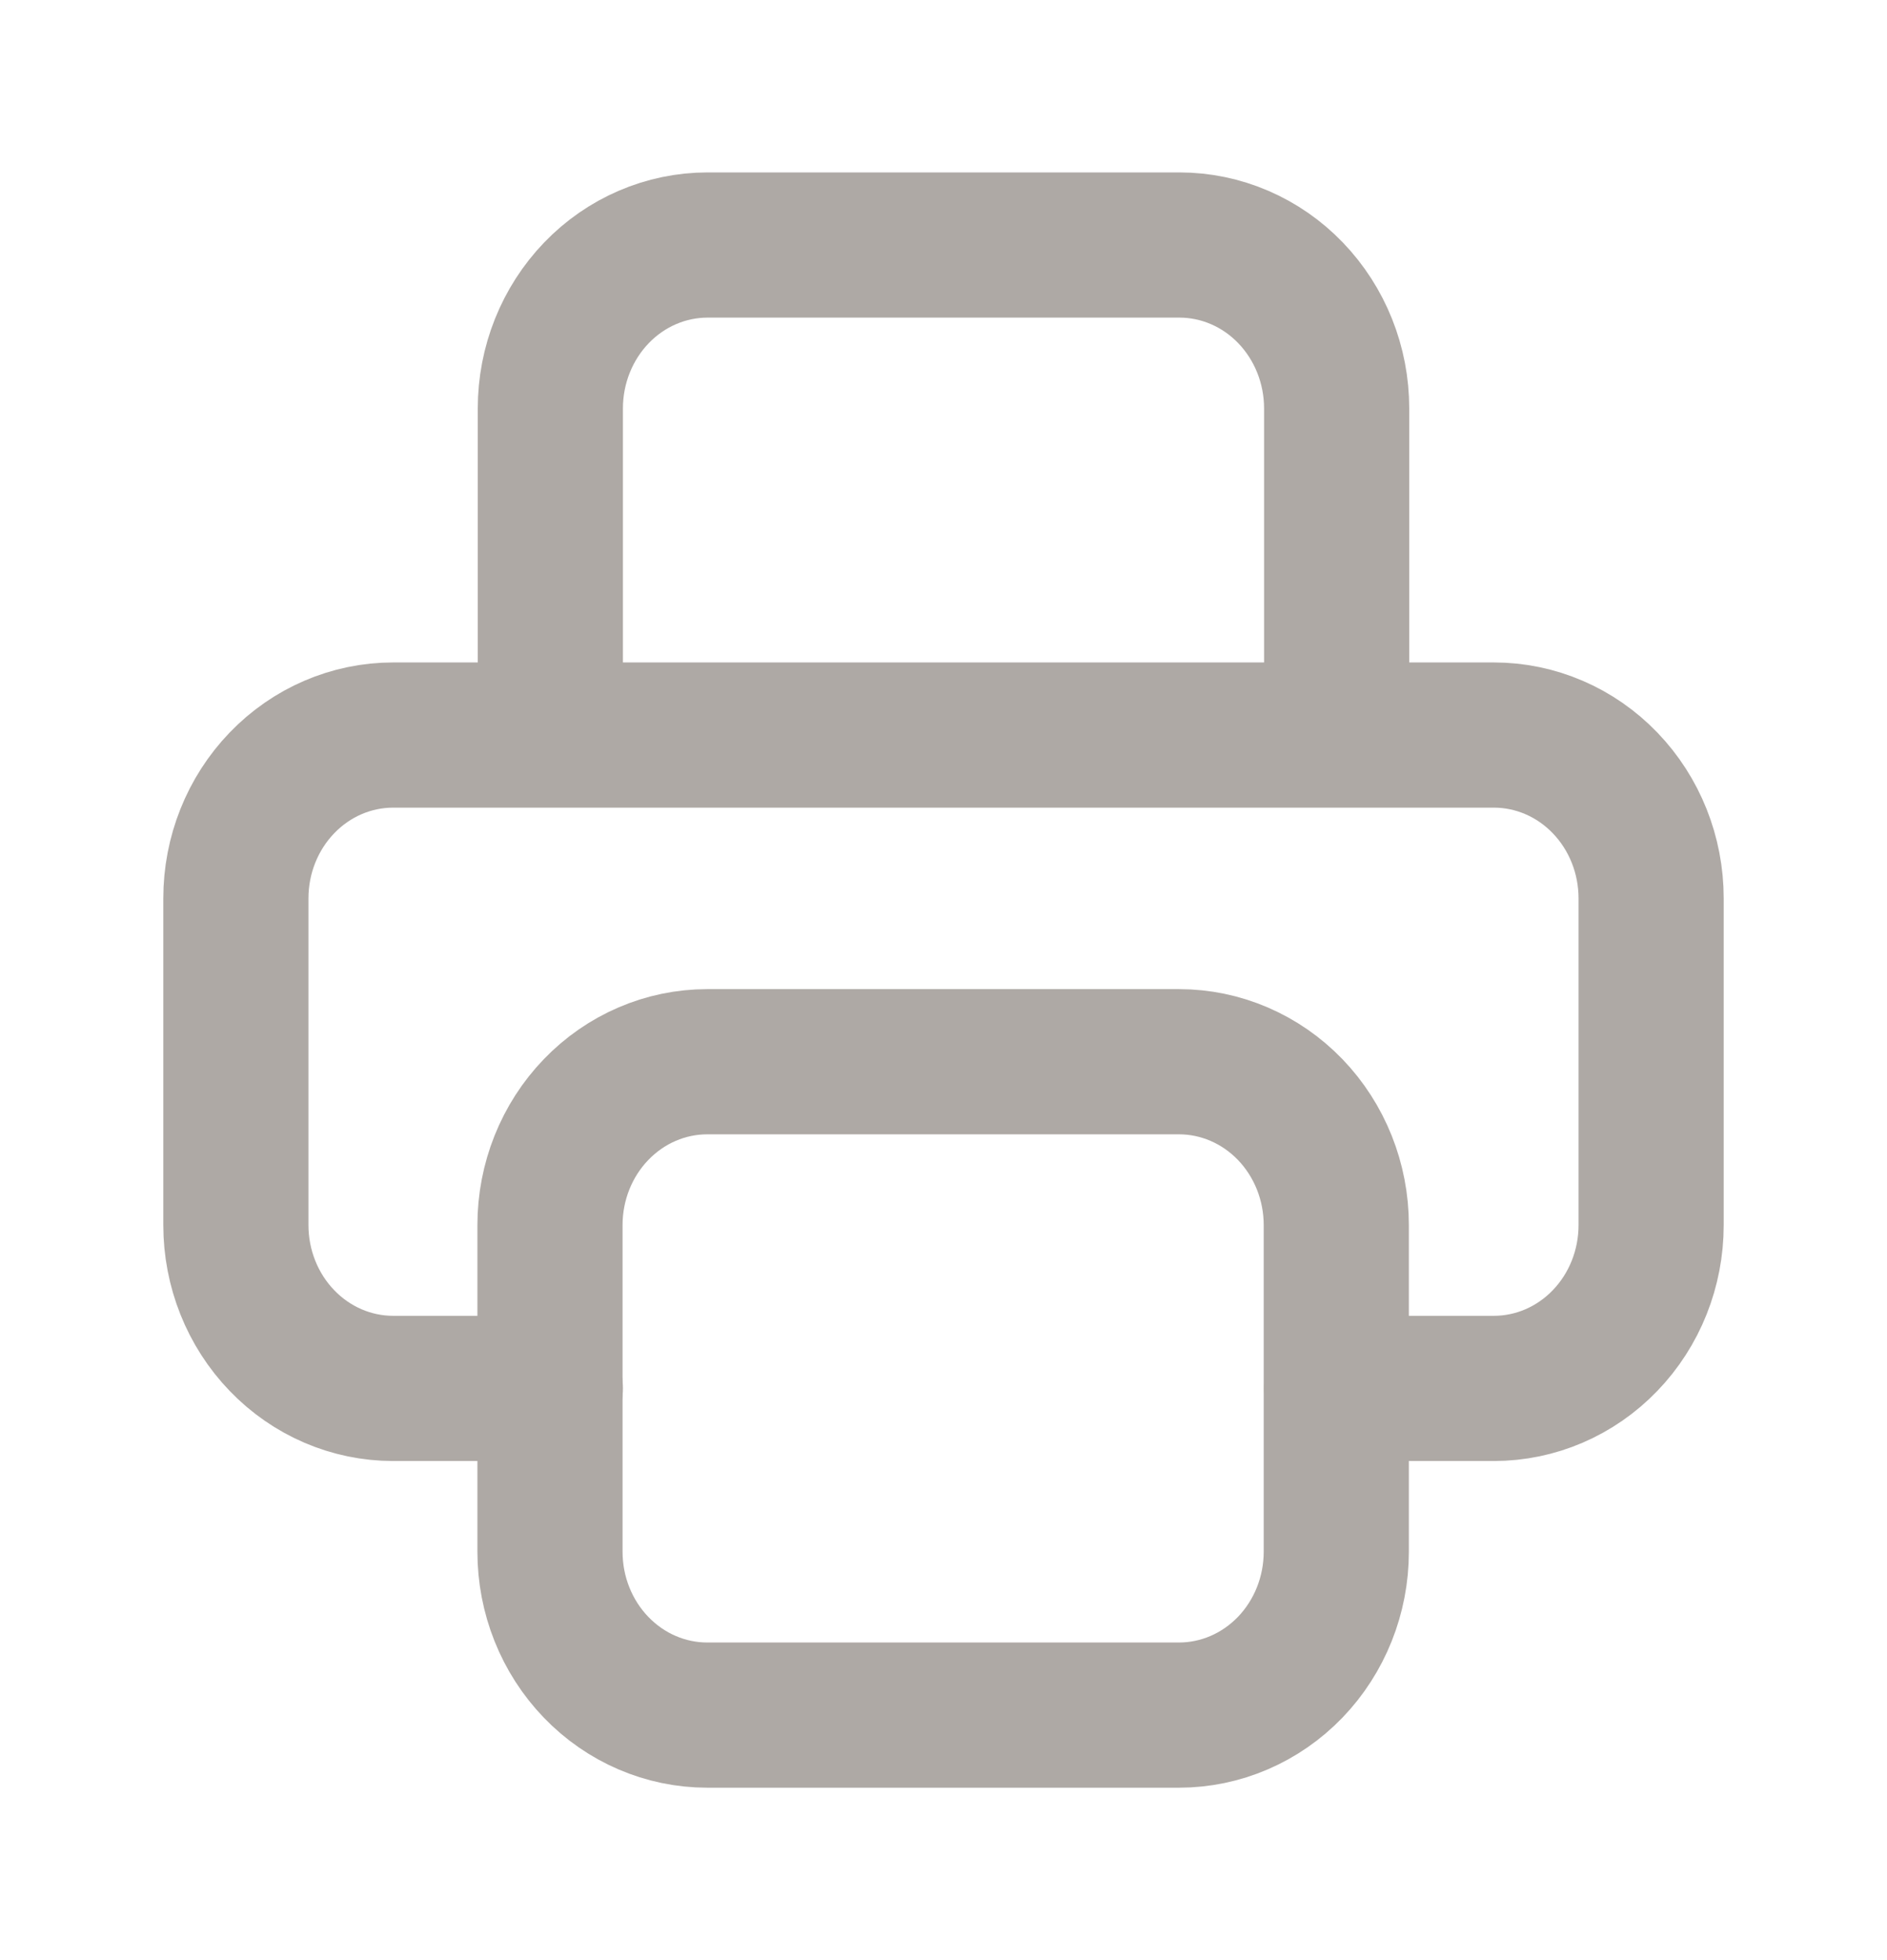
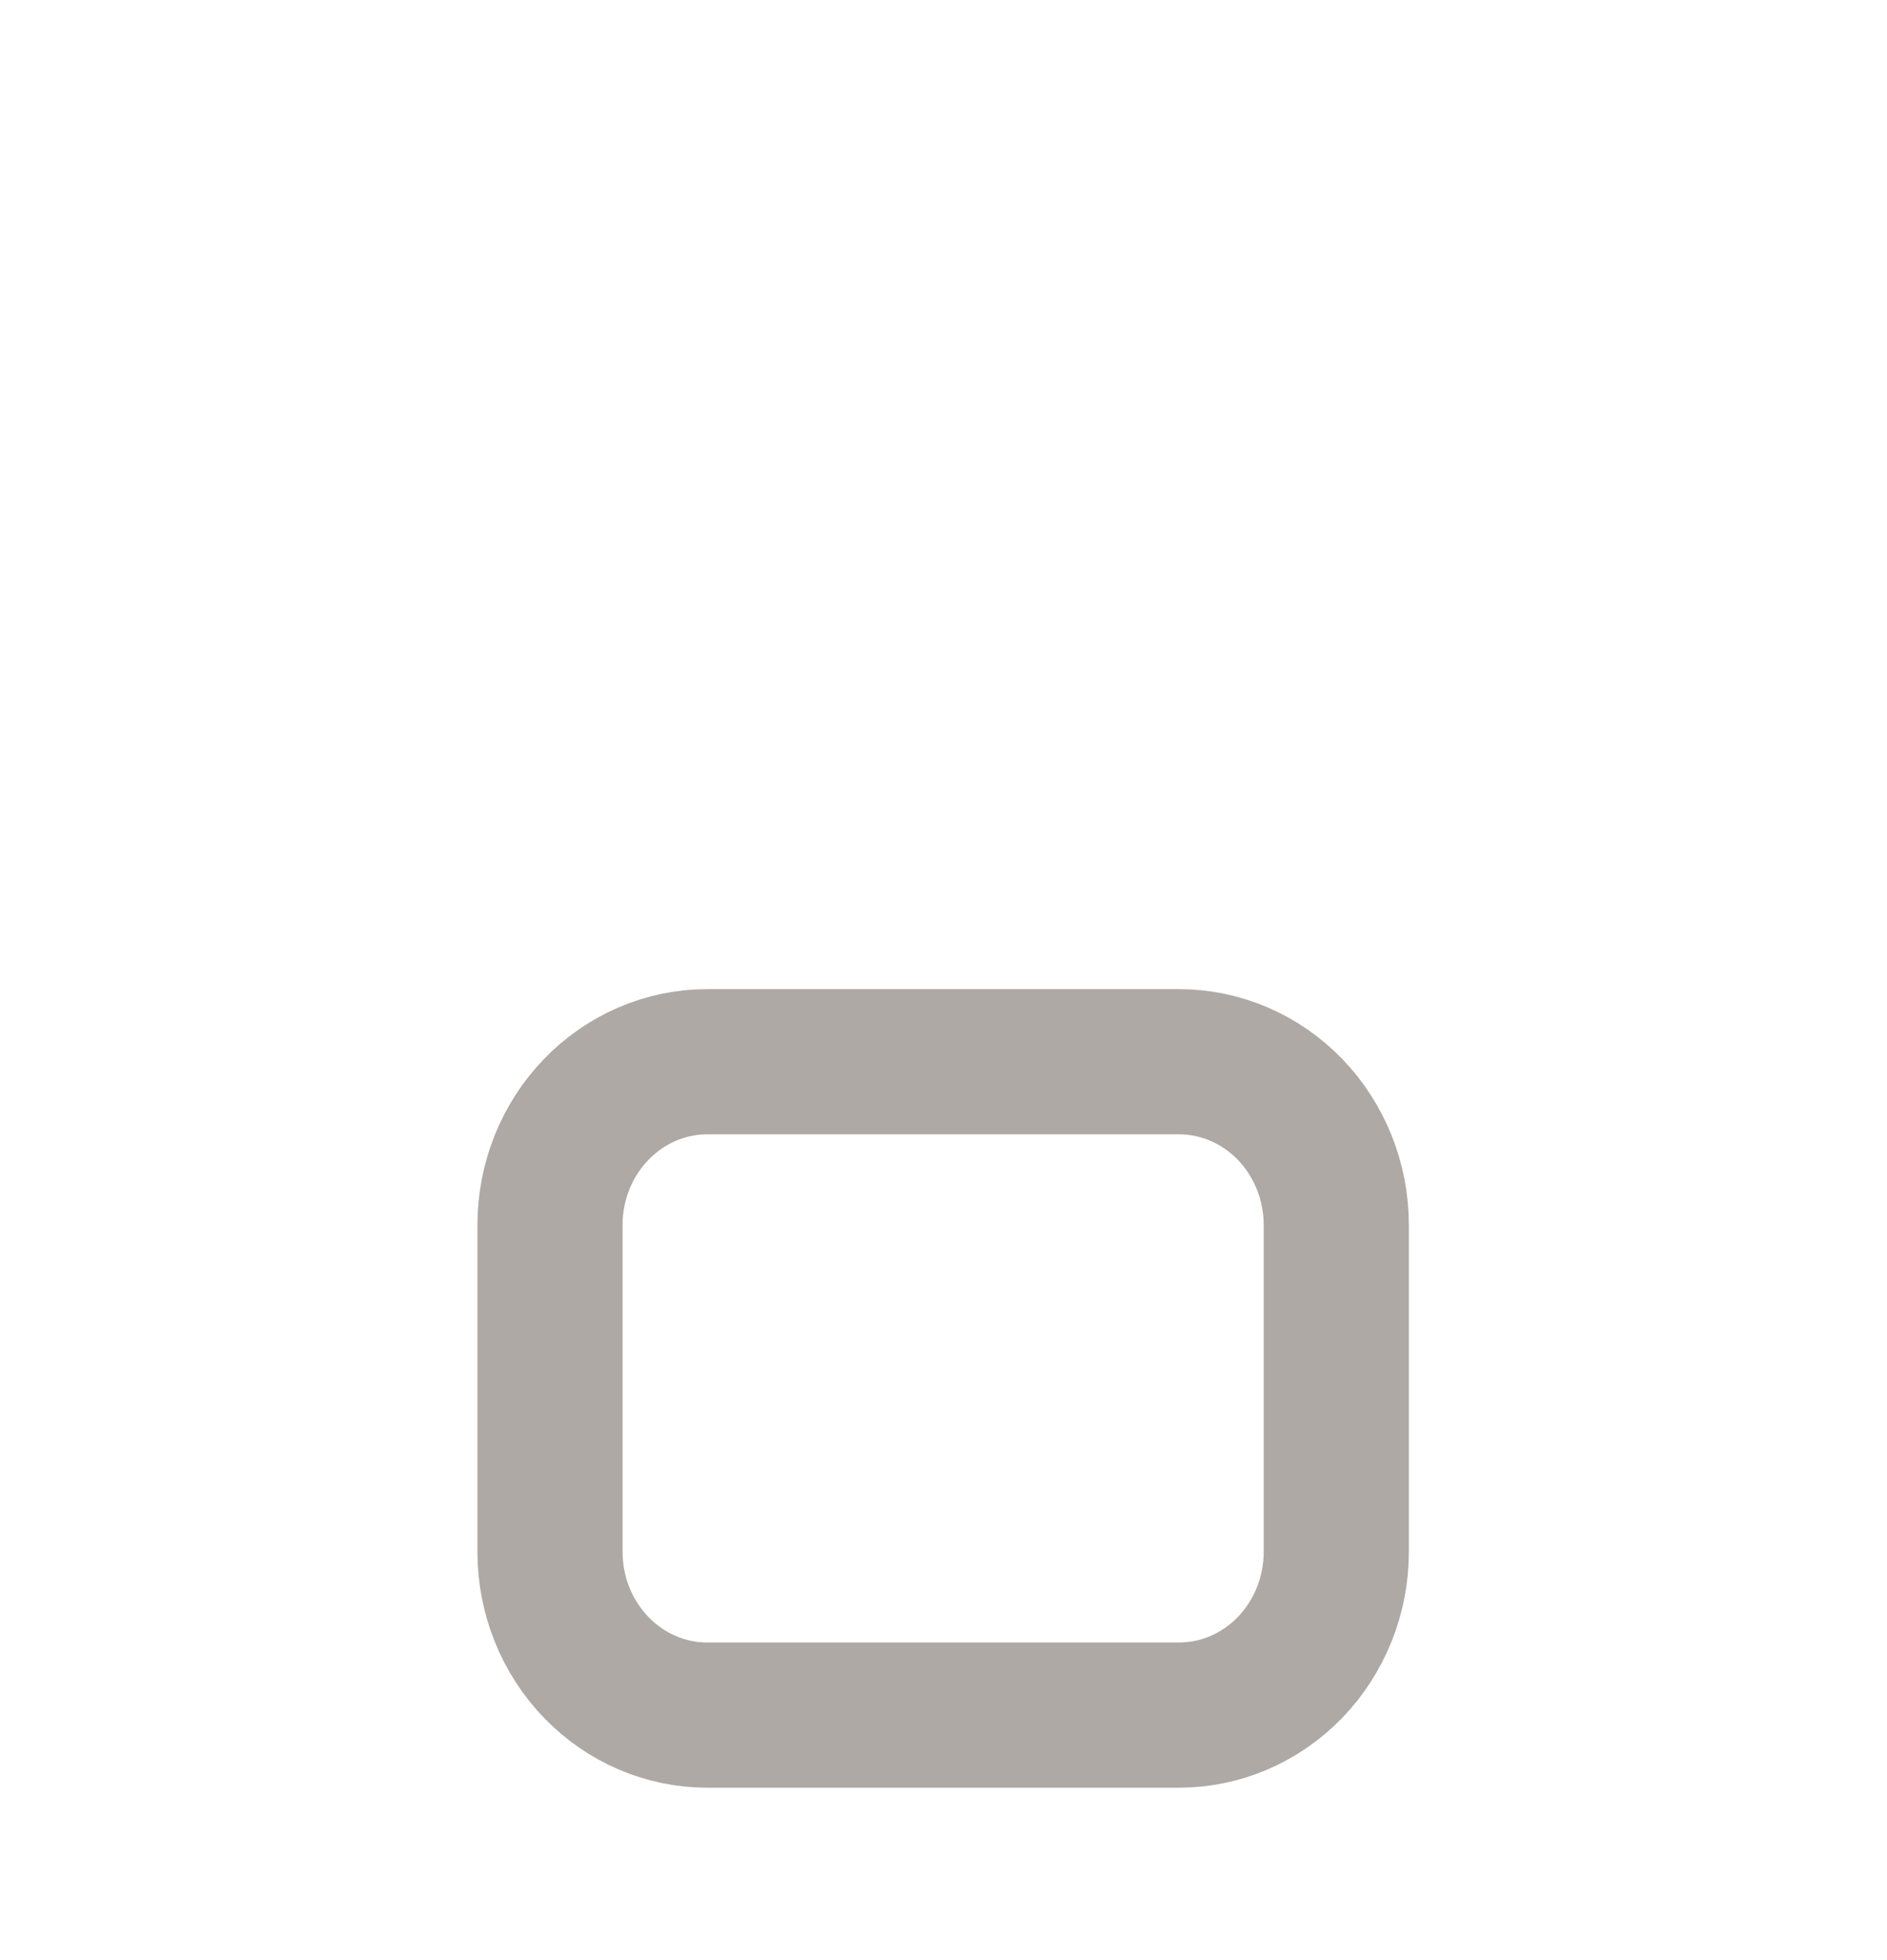
<svg xmlns="http://www.w3.org/2000/svg" width="26" height="27" viewBox="0 0 26 27" fill="none">
-   <path d="M18.417 19.125H20.583C21.158 19.125 21.709 18.888 22.115 18.466C22.522 18.044 22.75 17.472 22.75 16.875V12.375C22.75 11.778 22.522 11.206 22.115 10.784C21.709 10.362 21.158 10.125 20.583 10.125H5.417C4.842 10.125 4.291 10.362 3.885 10.784C3.478 11.206 3.25 11.778 3.25 12.375V16.875C3.25 17.472 3.478 18.044 3.885 18.466C4.291 18.888 4.842 19.125 5.417 19.125H7.583M18.417 10.125V5.625C18.417 5.028 18.188 4.456 17.782 4.034C17.376 3.612 16.825 3.375 16.25 3.375H9.75C9.175 3.375 8.624 3.612 8.218 4.034C7.812 4.456 7.583 5.028 7.583 5.625V10.125" stroke="#AEA9A5" stroke-width="2" stroke-linecap="round" stroke-linejoin="round" />
  <path d="M7.578 16.875C7.578 16.278 7.806 15.706 8.213 15.284C8.619 14.862 9.17 14.625 9.745 14.625H16.245C16.819 14.625 17.37 14.862 17.777 15.284C18.183 15.706 18.412 16.278 18.412 16.875V21.375C18.412 21.972 18.183 22.544 17.777 22.966C17.37 23.388 16.819 23.625 16.245 23.625H9.745C9.17 23.625 8.619 23.388 8.213 22.966C7.806 22.544 7.578 21.972 7.578 21.375V16.875Z" stroke="#AEA9A5" stroke-width="2" stroke-linecap="round" stroke-linejoin="round" />
</svg>